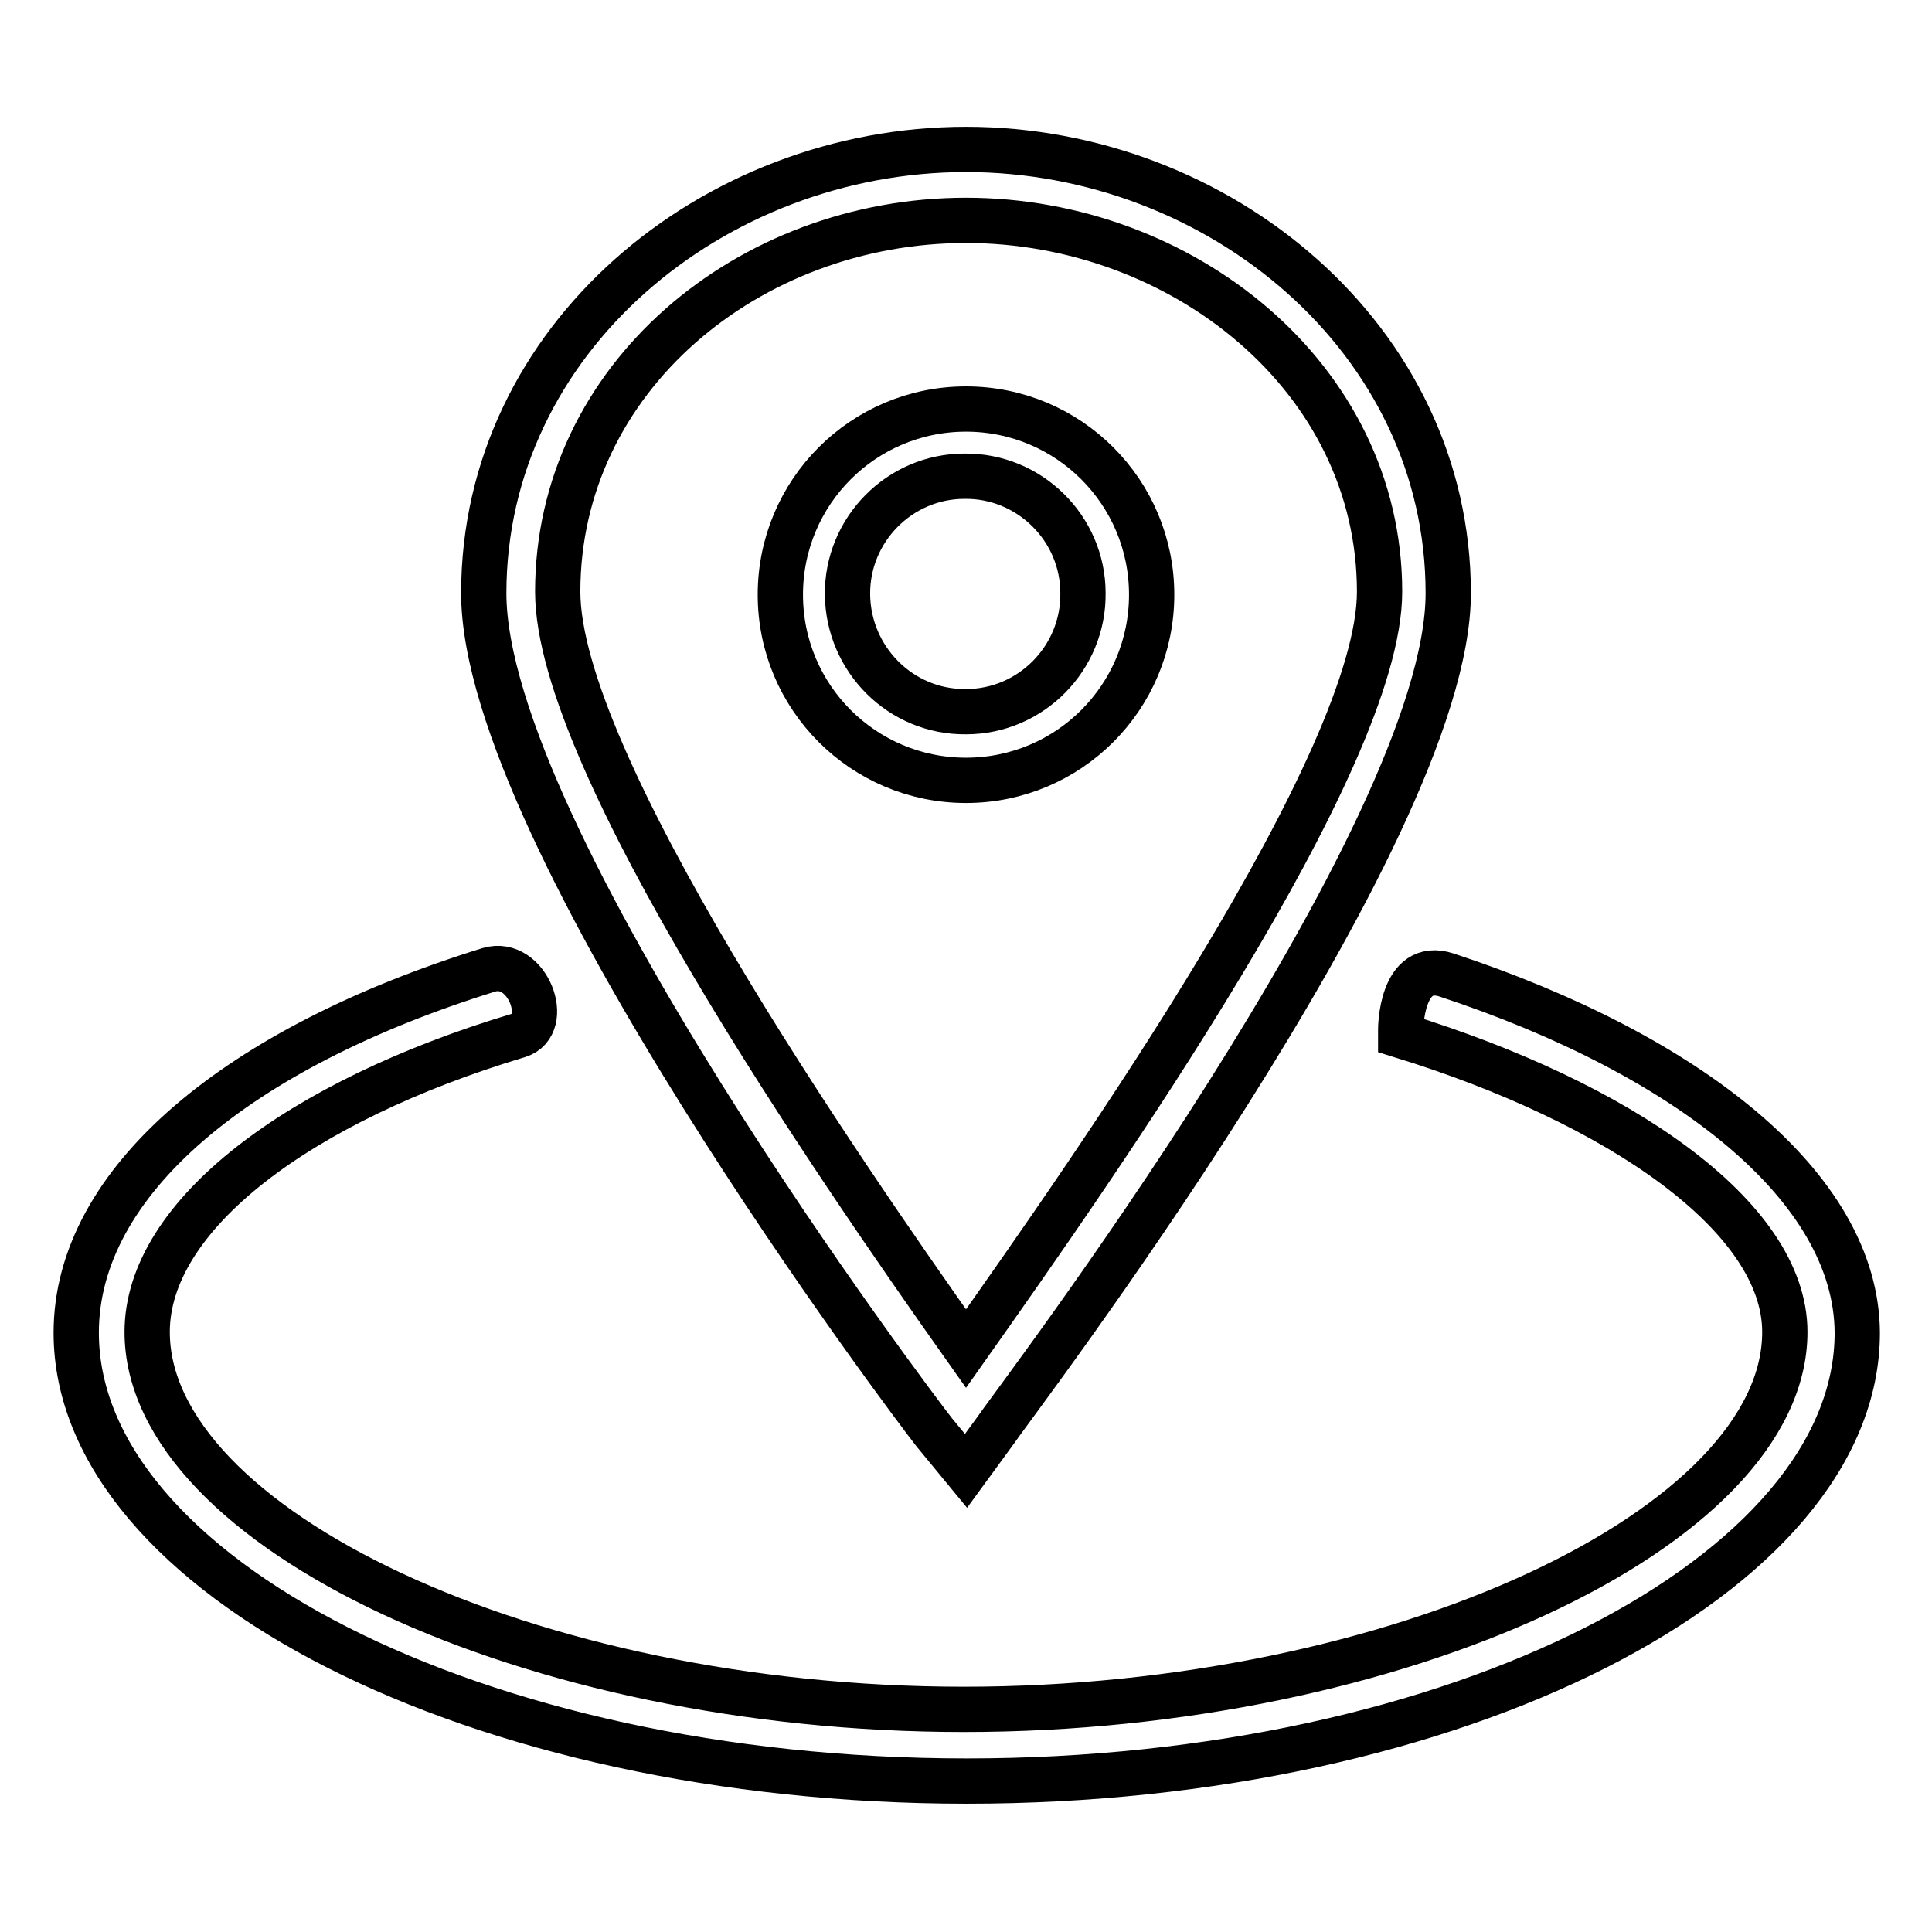
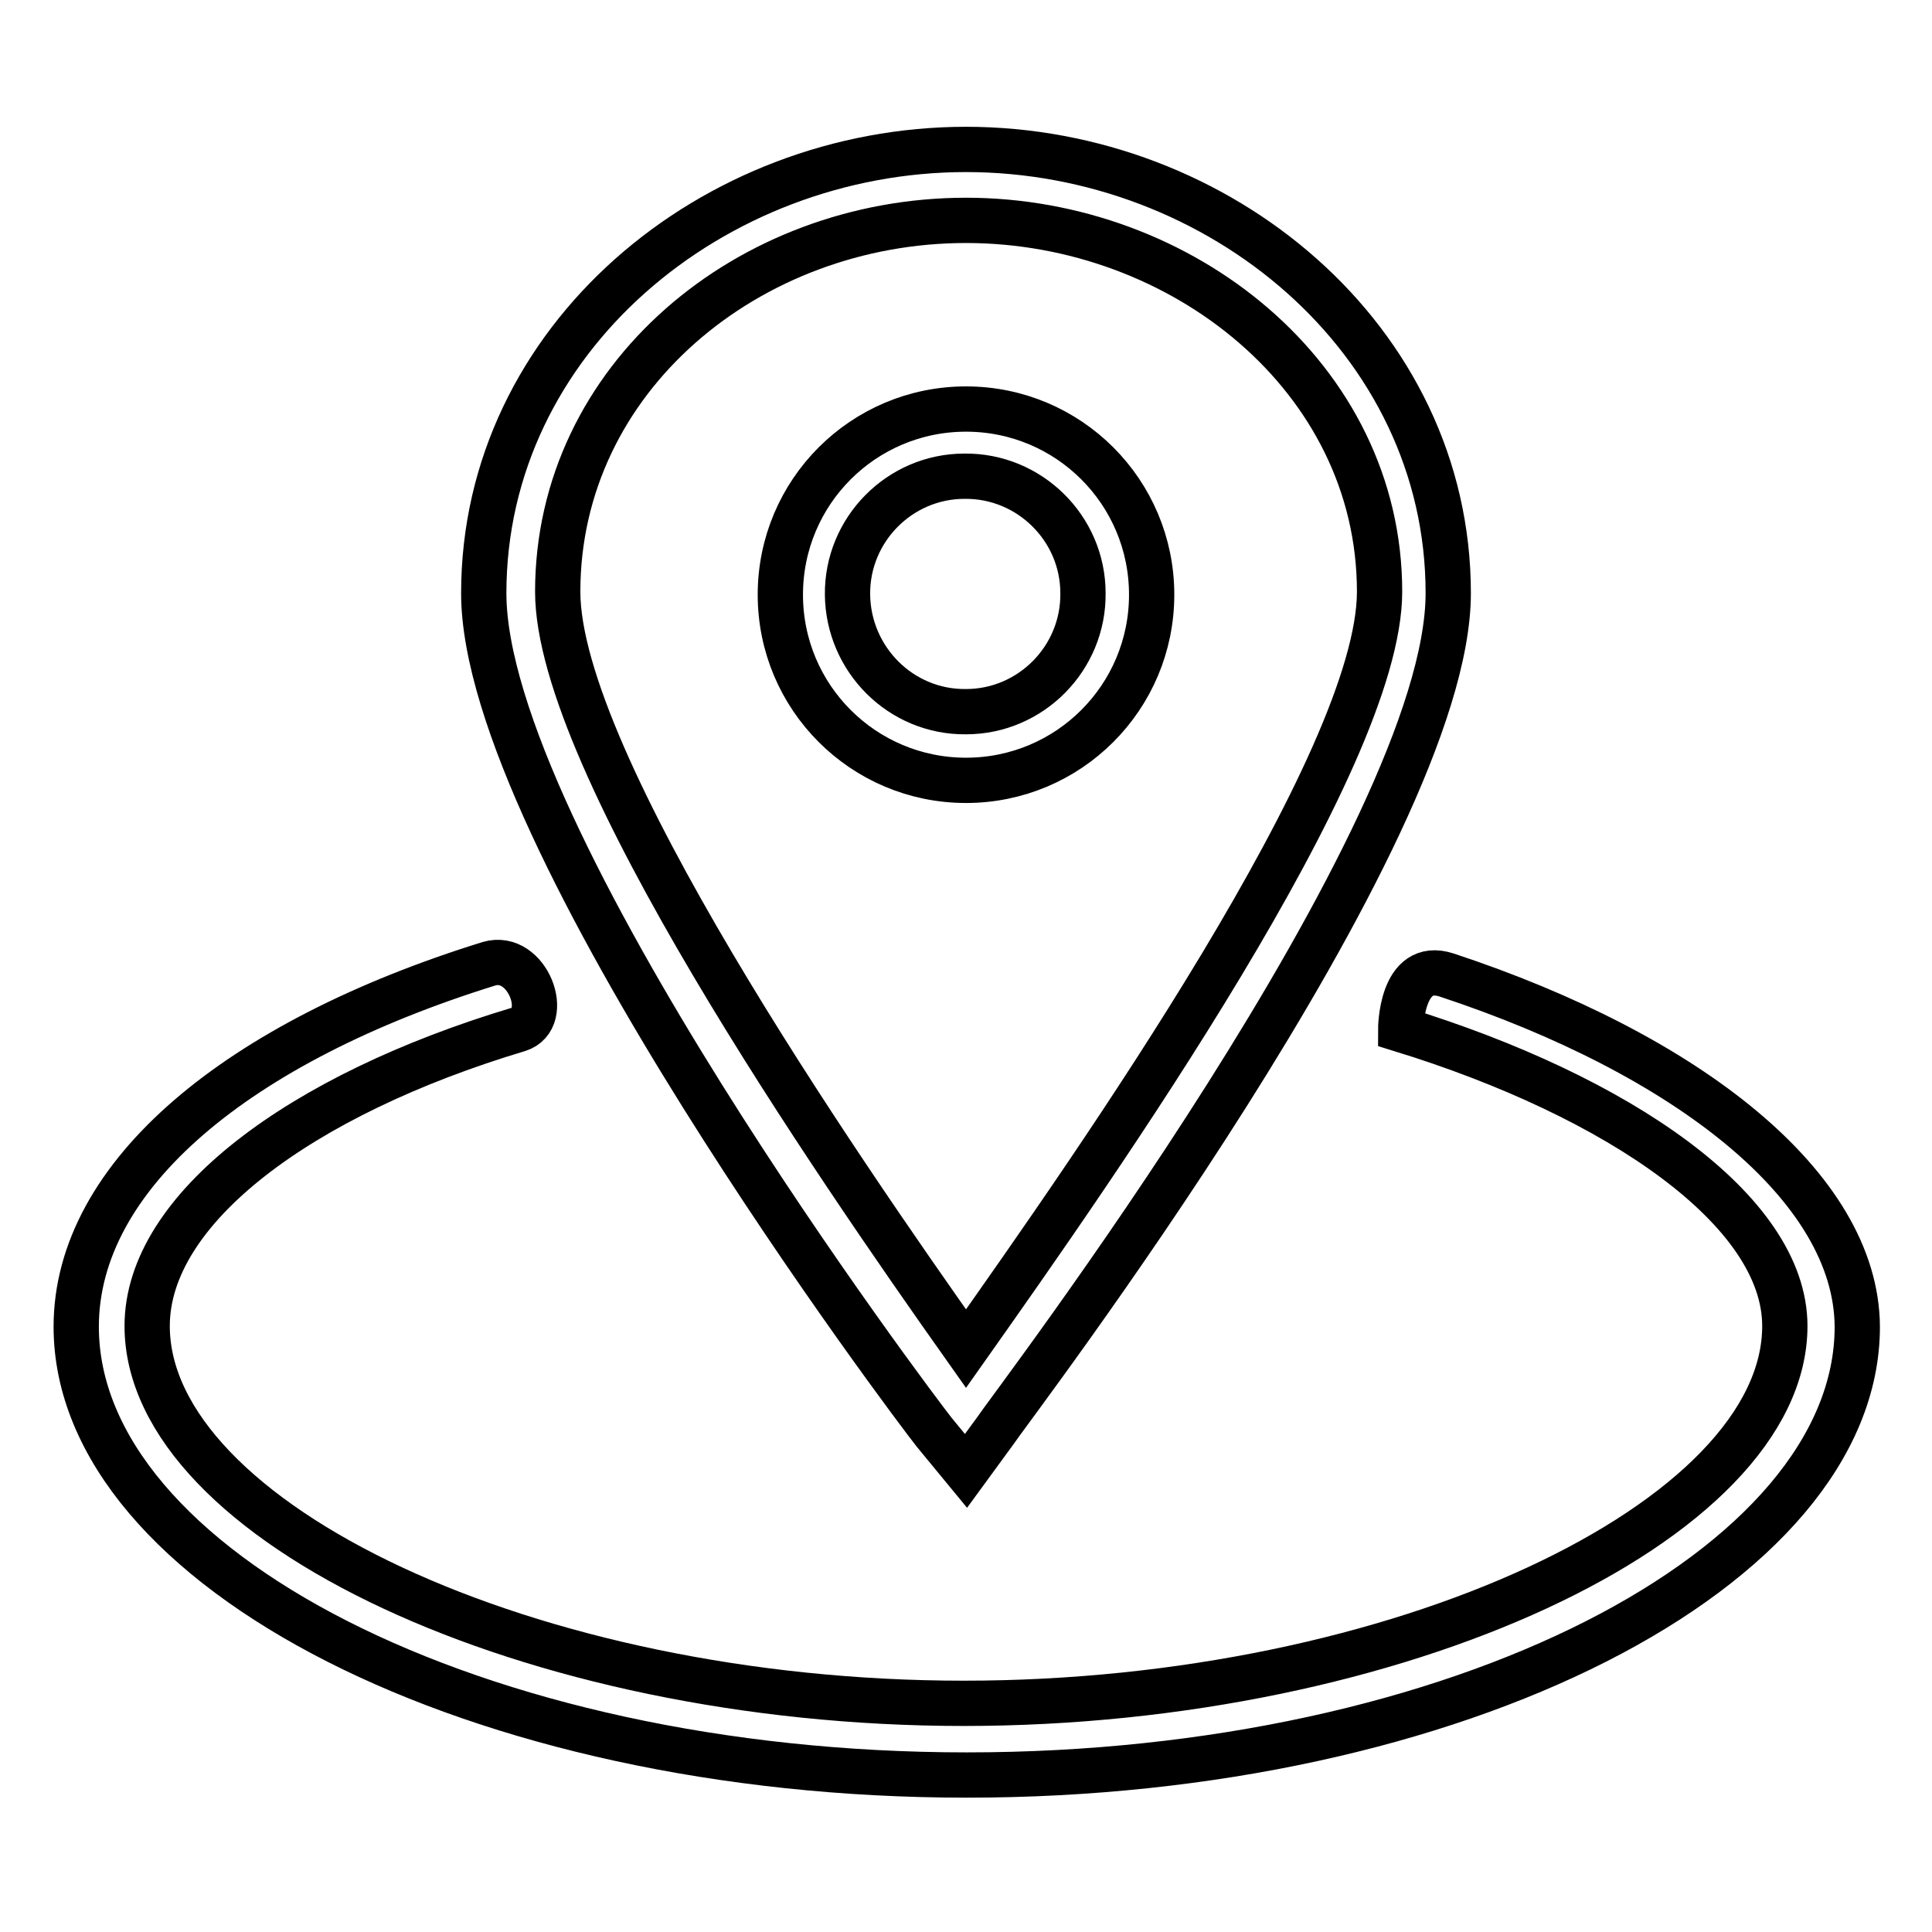
<svg xmlns="http://www.w3.org/2000/svg" version="1.1" x="0px" y="0px" viewBox="0 0 256 256" enable-background="new 0 0 256 256" xml:space="preserve">
  <g>
-     <path stroke-width="6" fill-opacity="0" stroke="#000000" d="M128,194.9l3.8-5.2c2.1-3.2,60.1-78.9,60.1-111.1c0-33.7-30.4-58.8-63.9-58.8c-33.5,0-63.9,25.1-63.9,58.8 c0,32.3,57.3,108.2,59.7,111.2L128,194.9z M128,29.2c28.6,0,54.8,20.8,54.8,49.2c0,22.5-37.5,75.8-54.8,100.3 c-17.4-24.6-54.1-77.8-54.1-100.3C73.9,50.1,99.2,29.2,128,29.2z M152.6,78.8c0-13.6-11-24.6-24.6-24.6c-13.6,0-24.6,11-24.6,24.6 c0,13.6,11,24.6,24.6,24.6C141.6,103.4,152.6,92.4,152.6,78.8L152.6,78.8z M112.3,78.8c-0.1-8.6,6.9-15.7,15.5-15.7 c8.6-0.1,15.7,6.9,15.7,15.5c0.1,8.6-6.9,15.7-15.5,15.7c0,0,0,0,0,0C119.4,94.4,112.4,87.4,112.3,78.8z M191.7,129.2 c-6.1-2-6.1,7.2-6.1,7.2v0.8c28.9,8.9,50.9,24,50.9,39.3c0,25.9-51.3,50-108.8,50c-57.5,0-108.2-24.1-108.2-50 c0-15.5,20.2-30.6,49.2-39.3c4.5-1.4,1.2-10.2-3.9-8.7c-33.2,10.3-54.7,28-54.7,48.1c0,32,53,59.4,118,59.4c65,0,118-27.4,118-59.4 C246,157.2,223.5,139.7,191.7,129.2L191.7,129.2z" />
+     <path stroke-width="6" fill-opacity="0" stroke="#000000" d="M128,194.9l3.8-5.2c2.1-3.2,60.1-78.9,60.1-111.1c0-33.7-30.4-58.8-63.9-58.8c-33.5,0-63.9,25.1-63.9,58.8 c0,32.3,57.3,108.2,59.7,111.2L128,194.9z M128,29.2c28.6,0,54.8,20.8,54.8,49.2c0,22.5-37.5,75.8-54.8,100.3 c-17.4-24.6-54.1-77.8-54.1-100.3C73.9,50.1,99.2,29.2,128,29.2z M152.6,78.8c0-13.6-11-24.6-24.6-24.6c-13.6,0-24.6,11-24.6,24.6 c0,13.6,11,24.6,24.6,24.6C141.6,103.4,152.6,92.4,152.6,78.8L152.6,78.8z M112.3,78.8c-0.1-8.6,6.9-15.7,15.5-15.7 c8.6-0.1,15.7,6.9,15.7,15.5c0.1,8.6-6.9,15.7-15.5,15.7c0,0,0,0,0,0C119.4,94.4,112.4,87.4,112.3,78.8z M191.7,129.2 c-6.1-2-6.1,7.2-6.1,7.2c28.9,8.9,50.9,24,50.9,39.3c0,25.9-51.3,50-108.8,50c-57.5,0-108.2-24.1-108.2-50 c0-15.5,20.2-30.6,49.2-39.3c4.5-1.4,1.2-10.2-3.9-8.7c-33.2,10.3-54.7,28-54.7,48.1c0,32,53,59.4,118,59.4c65,0,118-27.4,118-59.4 C246,157.2,223.5,139.7,191.7,129.2L191.7,129.2z" />
  </g>
</svg>